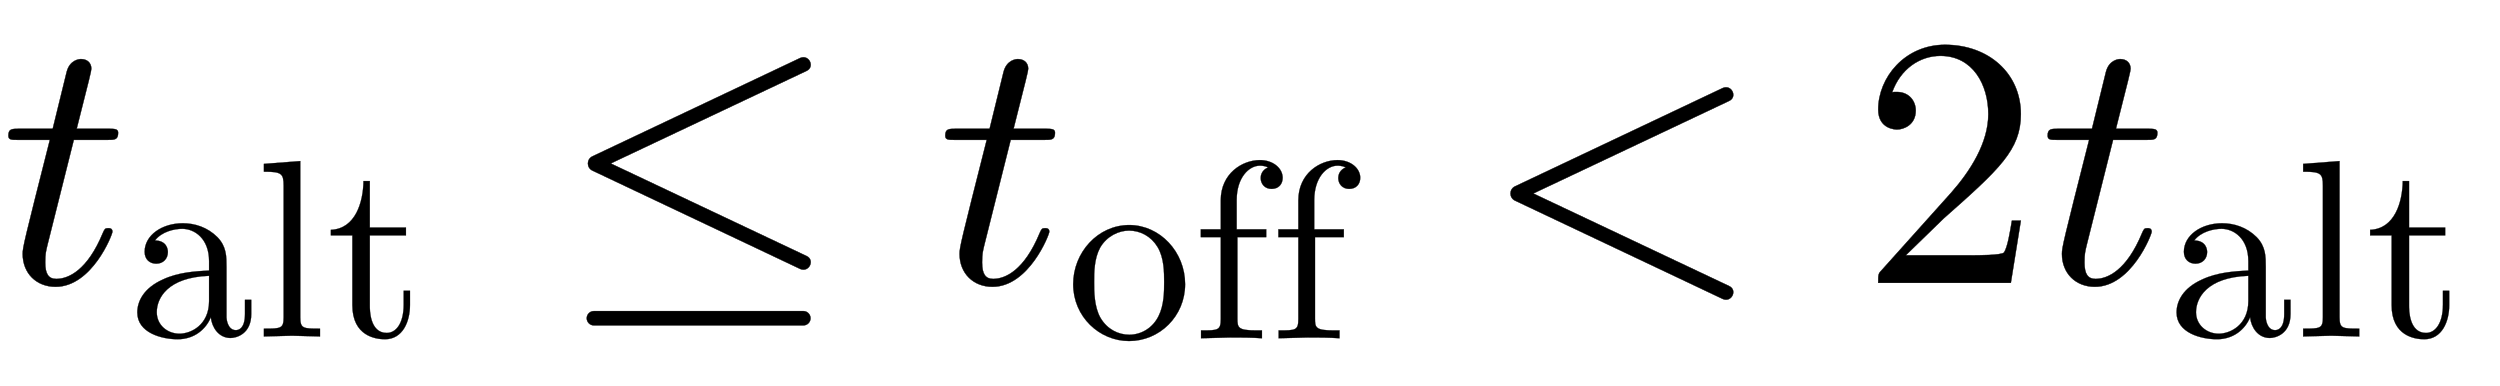
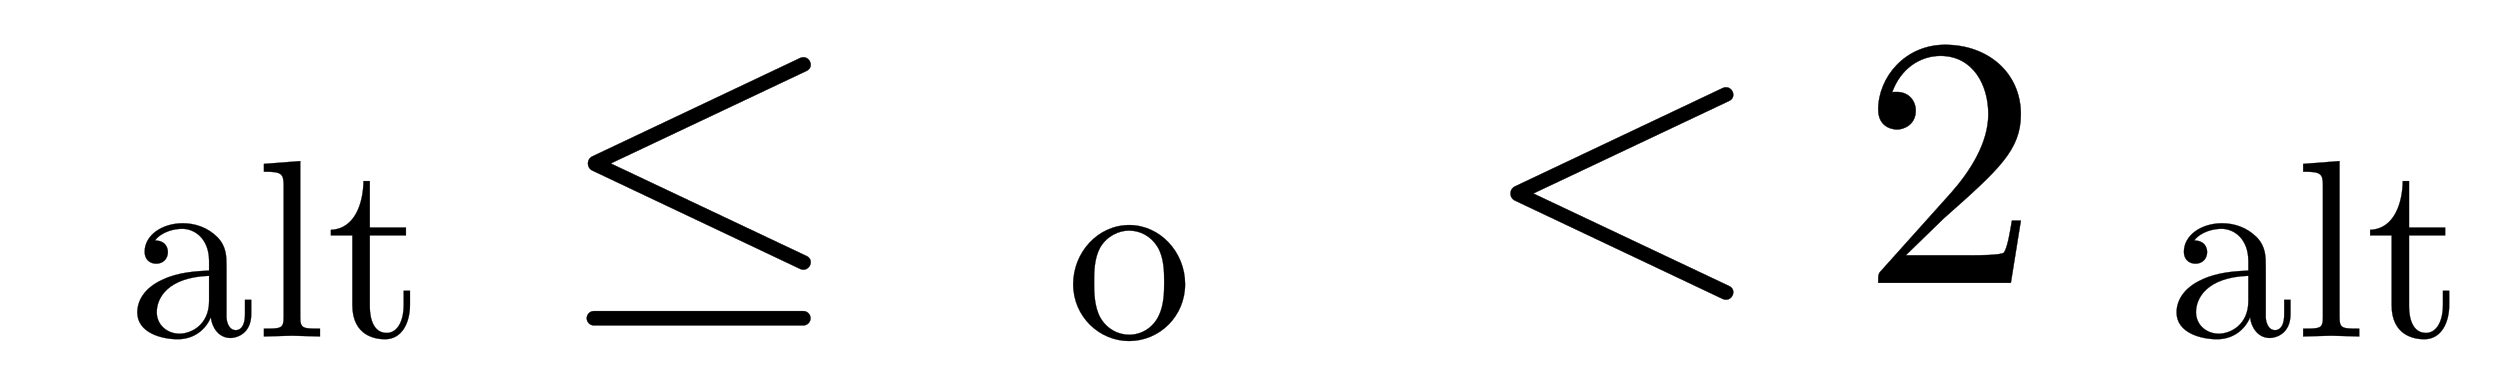
<svg xmlns="http://www.w3.org/2000/svg" xmlns:xlink="http://www.w3.org/1999/xlink" width="16.242ex" height="2.509ex" style="vertical-align:-.671ex" viewBox="0 -791.3 6993 1080.4">
  <defs>
-     <path stroke-width="1" id="a" d="M330 420c0-20-10-20-30-20h-94l-74-295c-4-17-6-24-6-48 0-33 10-46 31-46 34 0 87 24 130 128 5 11 6 14 15 14 4 0 12 0 12-10 0-8-57-154-159-154-54 0-92 38-92 92 0 18 4 35 76 319H51c-20 0-28 0-28 12 0 19 10 19 30 19h94l39 159c9 35 37 36 40 36 17 0 29-10 29-27 0-6-5-26-41-168h88c18 0 28 0 28-11z" />
    <path stroke-width="1" id="b" d="M483 89c0-81-61-95-82-95-47 0-74 42-78 82-19-47-65-87-131-87C129-11 32 14 32 95c0 44 25 96 100 130 63 30 133 33 184 36v37c0 89-57 128-106 128-32 0-81-11-108-46 46-1 51-34 51-46 0-26-18-46-46-46-26 0-46 17-46 47 0 66 69 113 151 113 48 0 98-16 137-55 36-37 36-76 36-118V75c0-5 4-50 37-50 11 0 36 6 36 64v56h25V89zm-167 51v100c-165-6-207-89-207-144 0-50 41-85 90-85 45 0 117 34 117 129z" />
    <path stroke-width="1" id="c" d="M255 0L144 3 33 0v31c67 0 78 0 78 45v520c0 49-8 56-78 56v31l144 11V76c0-45 11-45 78-45V0z" />
    <path stroke-width="1" id="d" d="M332 124c0-64-28-135-99-135-36 0-129 12-129 135v276H19v22c98 4 128 111 129 193h25V431h143v-31H173V122c0-17 0-108 67-108 37 0 67 38 67 112v55h25v-57z" />
    <path stroke-width="1" id="e" d="M691 75c24-11 7-47-18-36L92 314c-17 8-17 32 0 40l581 275c25 11 42-25 18-36L143 334zm11-174c0-11-9-20-20-20H96c-11 0-20 9-20 20s9 20 20 20h586c11 0 20-9 20-20z" />
    <path stroke-width="1" id="f" d="M471 214C471 87 370-11 249-11 132-11 28 85 28 214c0 125 97 234 222 234 121 0 221-106 221-234zm-83 8c0 38 0 96-26 139s-69 65-113 65c-40 0-87-21-114-67-24-44-24-98-24-137 0-36 0-97 25-141 27-46 71-67 114-67 50 0 94 29 116 74 22 44 22 98 22 134z" />
-     <path stroke-width="1" id="g" d="M357 635c0-24-15-44-44-44-27 0-43 20-43 43 0 25 18 38 30 42-15 7-30 7-33 7-44 0-92-48-92-136V431h117v-31H178V78c0-36 2-47 76-47h21V0c-40 3-87 3-127 3L34 0v31c67 0 78 0 78 45v324H33v31h79v115c0 106 85 159 155 159 53 0 90-33 90-70z" />
    <path stroke-width="1" id="h" d="M689-9c24-11 7-47-18-36L90 230c-17 8-17 32 0 40l581 275c25 11 42-25 18-36L141 250z" />
    <path stroke-width="1" id="i" d="M449 174L421 0H50c0 24 0 26 11 37l192 214c55 62 105 141 105 221 0 82-43 163-134 163-58 0-112-37-135-102 3 1 5 1 13 1 35 0 53-26 53-52 0-41-35-53-52-53-3 0-53 0-53 56 0 89 74 181 187 181 122 0 212-80 212-194 0-100-60-154-216-292L127 77h180c22 0 88 0 95 8 10 15 17 59 22 89h25z" />
  </defs>
  <g stroke="currentColor" fill="currentColor" stroke-width="0" transform="scale(1 -1)">
    <use xlink:href="#a" />
    <g transform="matrix(.707 0 0 .707 361 -150)">
      <use xlink:href="#b" />
      <use xlink:href="#c" x="500" />
      <use xlink:href="#d" x="779" />
    </g>
    <use xlink:href="#e" x="1565" />
    <g transform="translate(2621)">
      <use xlink:href="#a" />
      <g transform="matrix(.707 0 0 .707 361 -155)">
        <use xlink:href="#f" />
        <use xlink:href="#g" x="500" />
        <use xlink:href="#g" x="807" />
      </g>
    </g>
    <use xlink:href="#h" x="4148" />
    <use xlink:href="#i" x="5204" />
    <g transform="translate(5705)">
      <use xlink:href="#a" />
      <g transform="matrix(.707 0 0 .707 361 -150)">
        <use xlink:href="#b" />
        <use xlink:href="#c" x="500" />
        <use xlink:href="#d" x="779" />
      </g>
    </g>
  </g>
</svg>